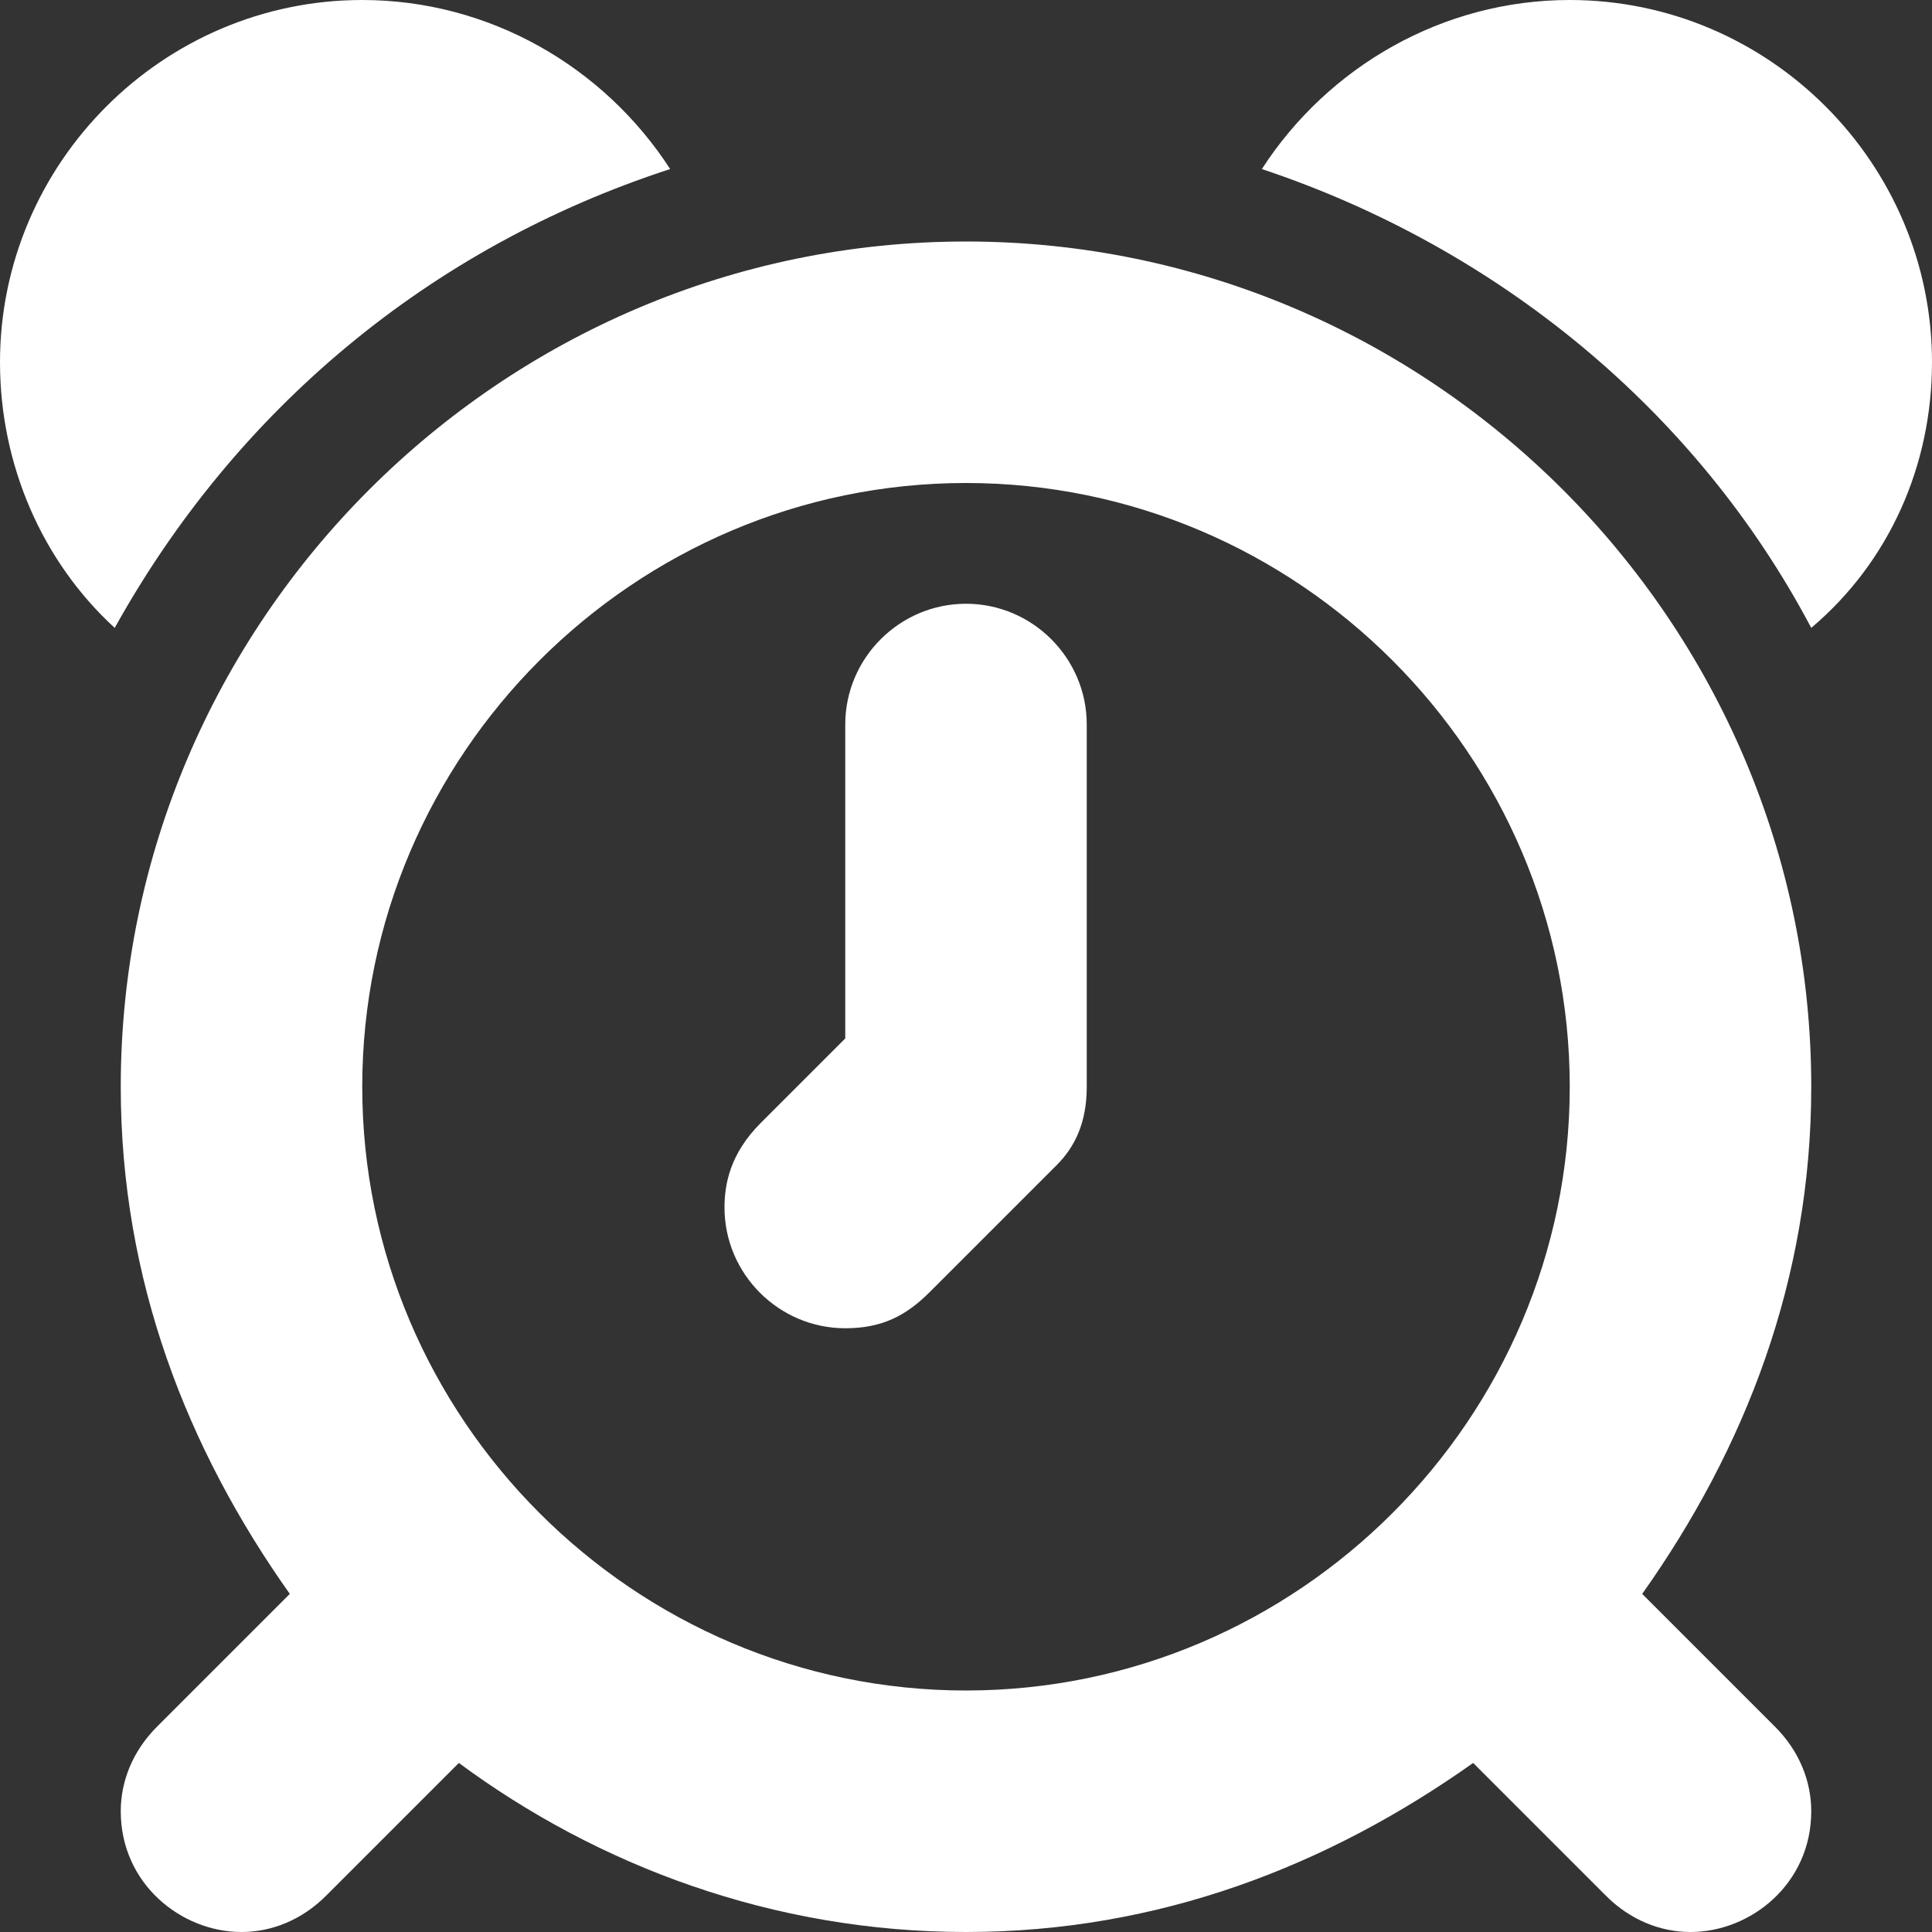
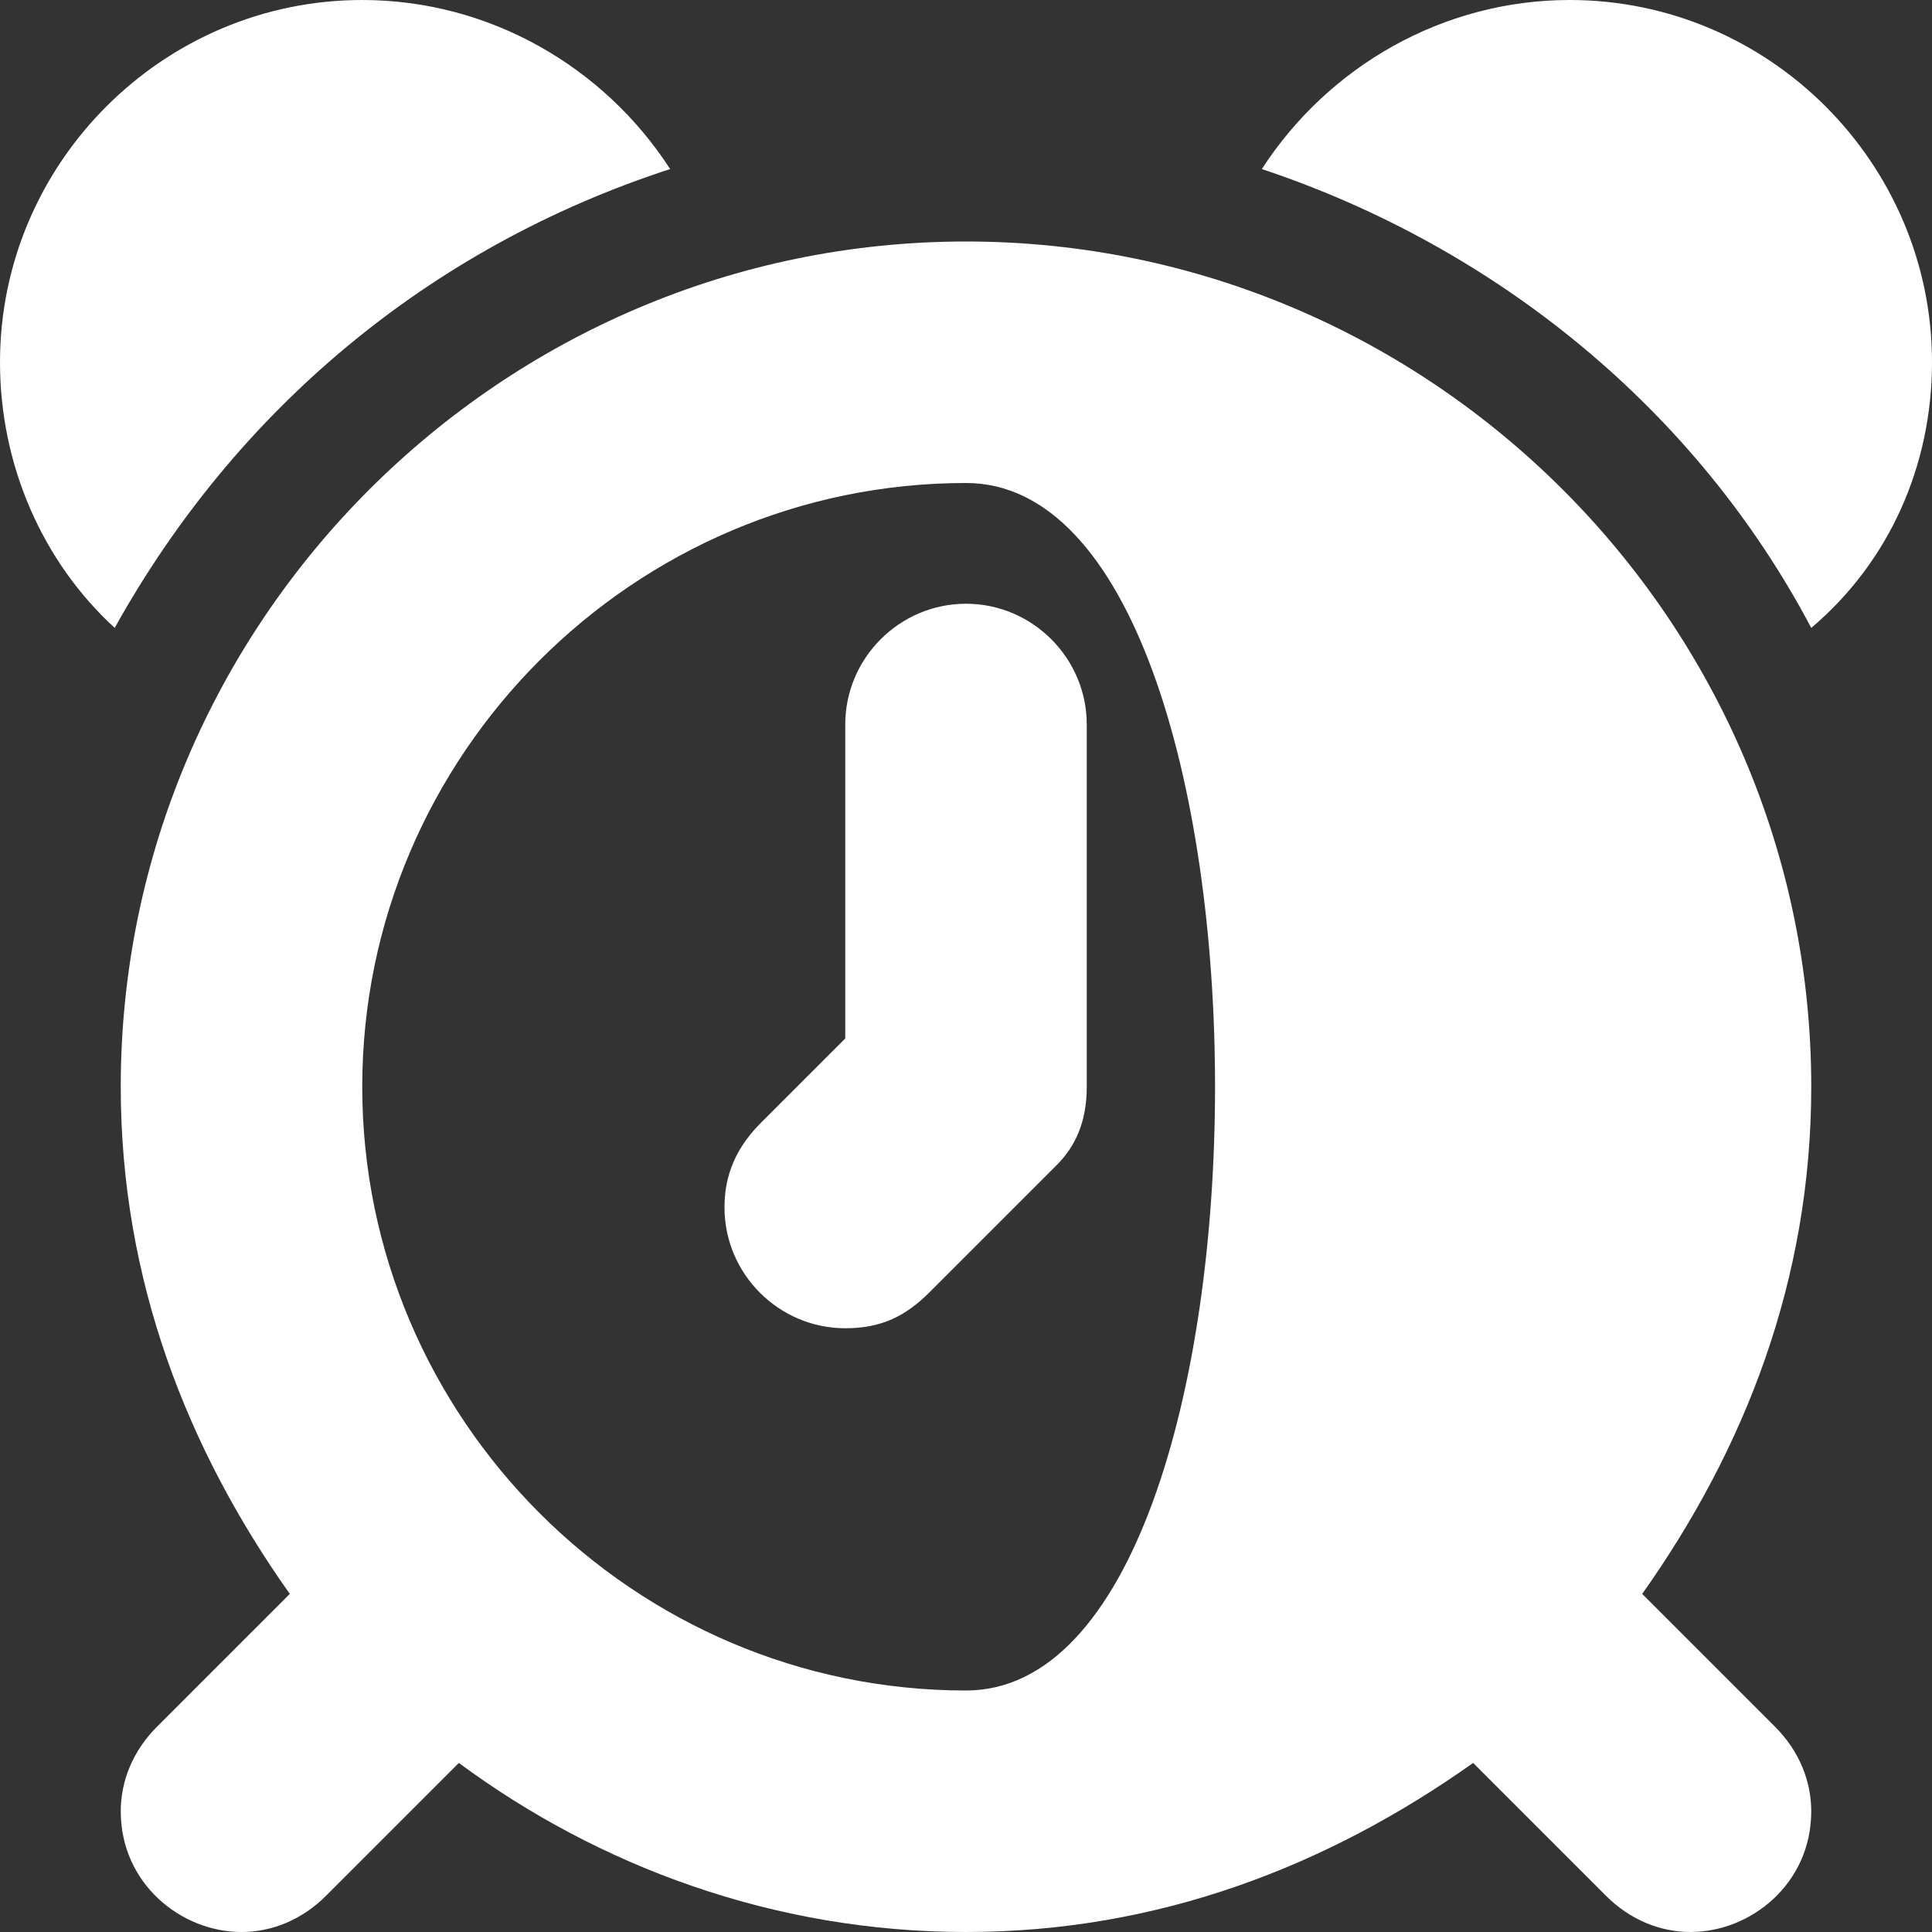
<svg xmlns="http://www.w3.org/2000/svg" version="1.1" id="Layer_1" x="0px" y="0px" viewBox="0 0 32 32" style="enable-background:new 0 0 32 32;" xml:space="preserve">
  <rect x="0" y="0" width="32" height="32" fill="#333333" stroke="none" />
  <style type="text/css">
	.st0{fill:#FFFFFF;}
</style>
-   <path class="st0" d="M16,10c-1.1,0-2,0.9-2,2v5.2l-1.4,1.4c-0.5,0.5-0.6,1-0.6,1.4c0,1.1,0.9,2,2,2c0.6,0,1-0.2,1.4-0.6l2.1-2.1  C17.8,19,18,18.6,18,18v-6C18,10.9,17.1,10,16,10z M16,4C8.3,4,2,10.3,2,18c0,3.2,1.1,6,2.8,8.4l-2.2,2.2C2.2,29,2,29.5,2,30  c0,1.2,1,2,2,2c0.5,0,1-0.2,1.4-0.6l2.2-2.2C9.9,30.9,12.8,32,16,32s6-1.1,8.4-2.8l2.2,2.2C27,31.8,27.5,32,28,32c1,0,2-0.8,2-2  c0-0.5-0.2-1-0.6-1.4l-2.2-2.2C28.9,24,30,21.2,30,18C30,10.3,23.7,4,16,4z M16,28c-5.5,0-10-4.5-10-10S10.5,8,16,8s10,4.5,10,10  S21.5,28,16,28z M26,0c-2.1,0-4,1.1-5.1,2.8c3.9,1.3,7.2,4,9.1,7.6C31.3,9.3,32,7.7,32,6C32,2.7,29.3,0,26,0z M11.1,2.8  C10,1.1,8.1,0,6,0C2.7,0,0,2.7,0,6c0,1.7,0.7,3.3,1.9,4.4C3.9,6.8,7.1,4.1,11.1,2.8z" />
+   <path class="st0" d="M16,10c-1.1,0-2,0.9-2,2v5.2l-1.4,1.4c-0.5,0.5-0.6,1-0.6,1.4c0,1.1,0.9,2,2,2c0.6,0,1-0.2,1.4-0.6l2.1-2.1  C17.8,19,18,18.6,18,18v-6C18,10.9,17.1,10,16,10z M16,4C8.3,4,2,10.3,2,18c0,3.2,1.1,6,2.8,8.4l-2.2,2.2C2.2,29,2,29.5,2,30  c0,1.2,1,2,2,2c0.5,0,1-0.2,1.4-0.6l2.2-2.2C9.9,30.9,12.8,32,16,32s6-1.1,8.4-2.8l2.2,2.2C27,31.8,27.5,32,28,32c1,0,2-0.8,2-2  c0-0.5-0.2-1-0.6-1.4l-2.2-2.2C28.9,24,30,21.2,30,18C30,10.3,23.7,4,16,4z M16,28c-5.5,0-10-4.5-10-10S10.5,8,16,8S21.5,28,16,28z M26,0c-2.1,0-4,1.1-5.1,2.8c3.9,1.3,7.2,4,9.1,7.6C31.3,9.3,32,7.7,32,6C32,2.7,29.3,0,26,0z M11.1,2.8  C10,1.1,8.1,0,6,0C2.7,0,0,2.7,0,6c0,1.7,0.7,3.3,1.9,4.4C3.9,6.8,7.1,4.1,11.1,2.8z" />
</svg>